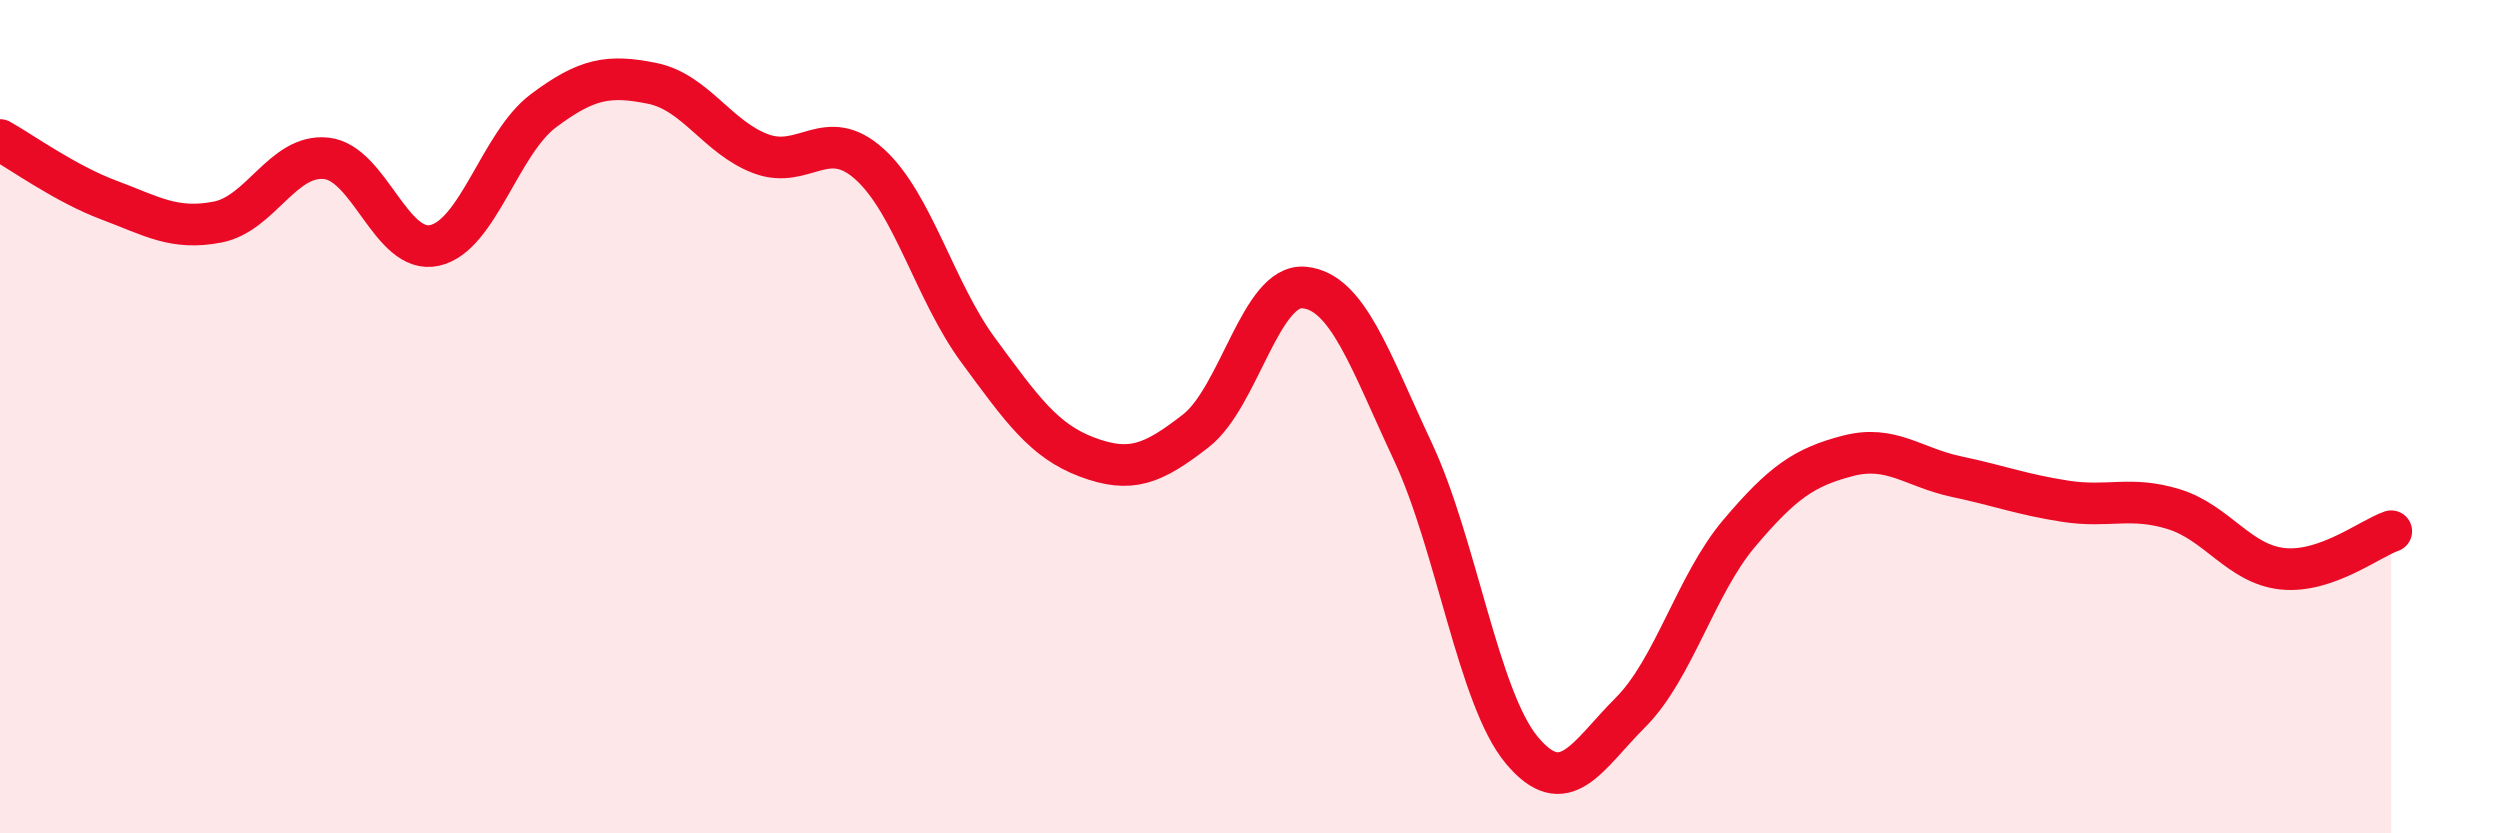
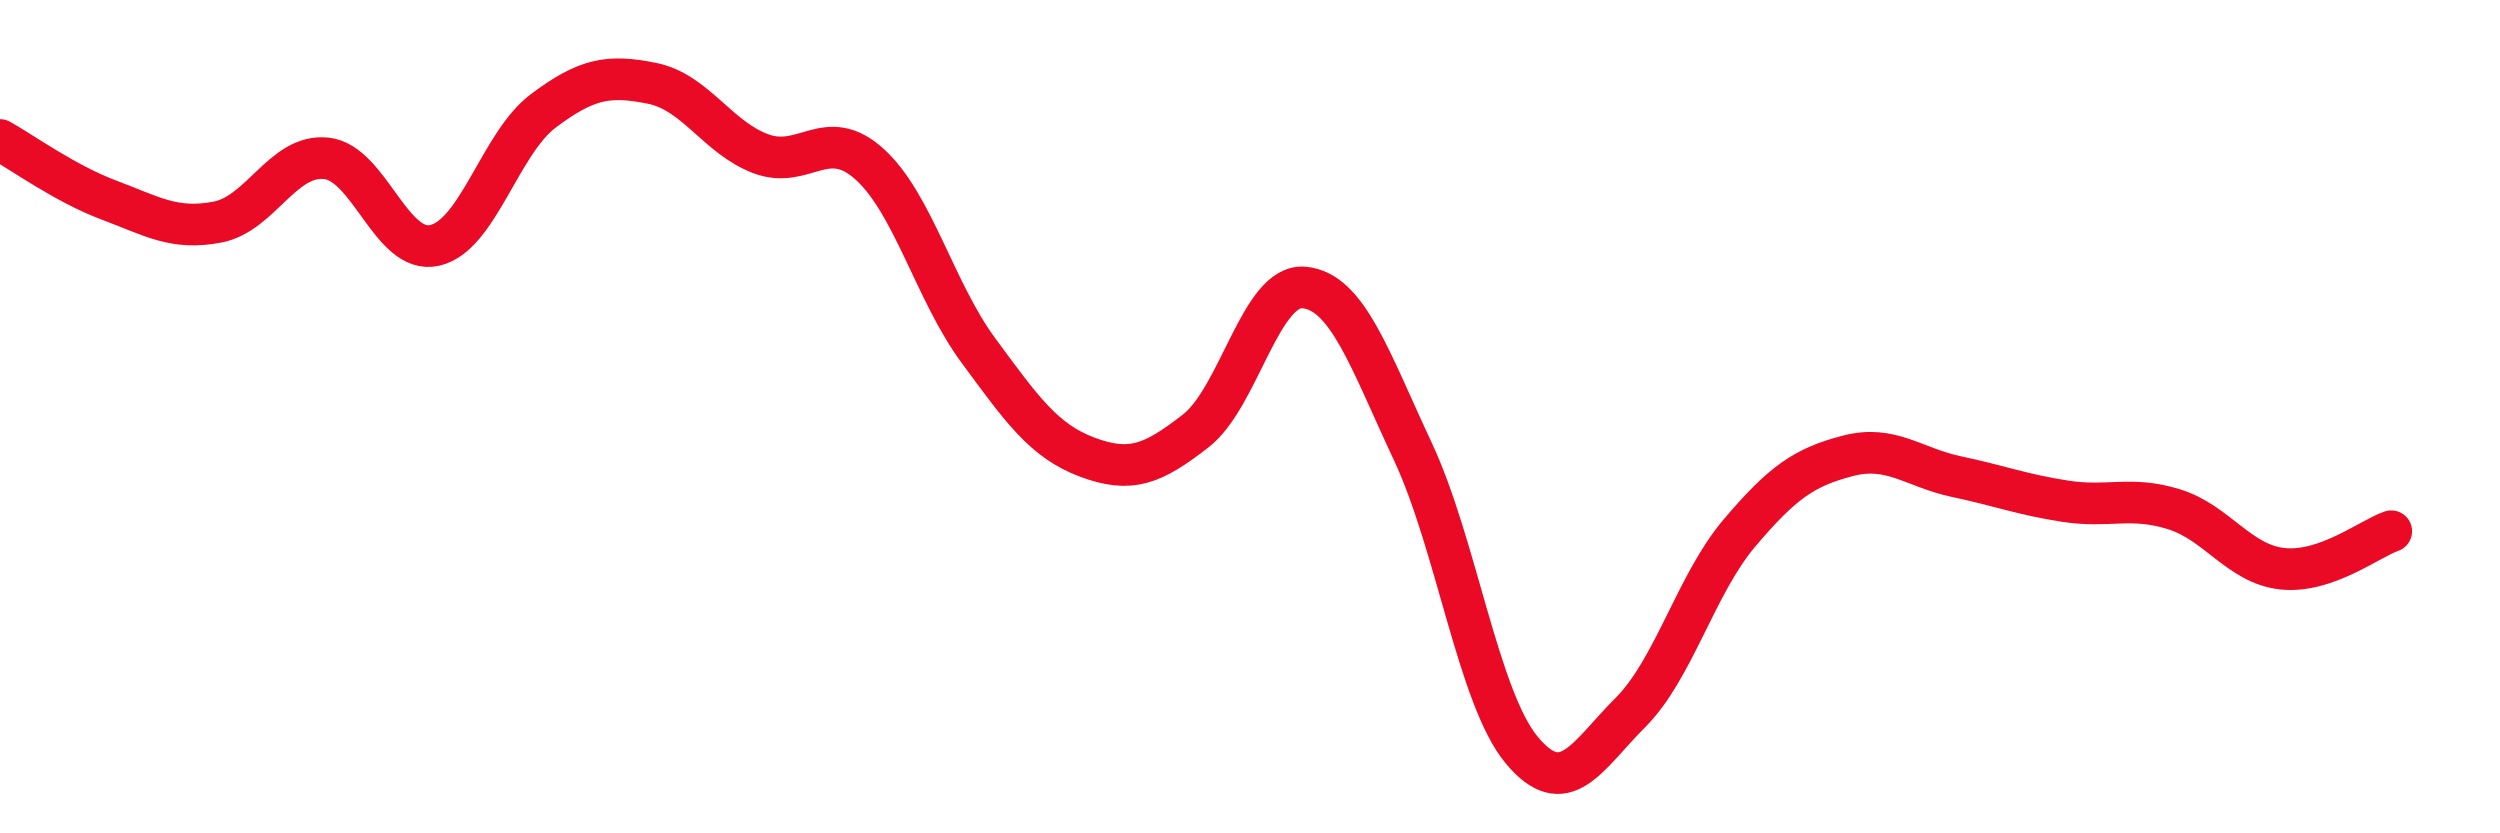
<svg xmlns="http://www.w3.org/2000/svg" width="60" height="20" viewBox="0 0 60 20">
-   <path d="M 0,3.36 C 0.52,3.65 1.57,4.41 2.61,4.8 C 3.65,5.19 4.18,5.53 5.22,5.33 C 6.26,5.13 6.79,3.69 7.83,3.8 C 8.87,3.91 9.39,6.12 10.43,5.89 C 11.47,5.66 12,3.44 13.04,2.66 C 14.08,1.88 14.61,1.79 15.65,2 C 16.69,2.21 17.22,3.3 18.26,3.69 C 19.3,4.08 19.83,3 20.87,3.94 C 21.91,4.88 22.44,7 23.48,8.41 C 24.52,9.82 25.05,10.58 26.09,10.97 C 27.13,11.36 27.66,11.15 28.7,10.34 C 29.74,9.53 30.26,6.8 31.3,6.9 C 32.34,7 32.87,8.62 33.91,10.84 C 34.95,13.06 35.48,16.75 36.52,18 C 37.56,19.25 38.09,18.14 39.13,17.1 C 40.17,16.06 40.7,14.03 41.74,12.8 C 42.78,11.57 43.31,11.21 44.35,10.94 C 45.39,10.67 45.92,11.22 46.96,11.44 C 48,11.66 48.53,11.87 49.57,12.03 C 50.61,12.19 51.13,11.9 52.17,12.22 C 53.21,12.54 53.74,13.54 54.78,13.65 C 55.82,13.76 56.87,12.93 57.39,12.75L57.39 20L0 20Z" fill="#EB0A25" opacity="0.1" stroke-linecap="round" stroke-linejoin="round" />
  <path d="M 0,3.36 C 0.52,3.65 1.57,4.41 2.61,4.8 C 3.65,5.19 4.18,5.53 5.22,5.33 C 6.26,5.13 6.79,3.69 7.83,3.8 C 8.87,3.91 9.39,6.12 10.43,5.89 C 11.47,5.66 12,3.44 13.04,2.66 C 14.08,1.88 14.61,1.79 15.65,2 C 16.69,2.21 17.22,3.3 18.26,3.69 C 19.3,4.08 19.83,3 20.87,3.94 C 21.91,4.88 22.44,7 23.48,8.41 C 24.52,9.82 25.05,10.58 26.09,10.97 C 27.13,11.36 27.66,11.15 28.7,10.34 C 29.74,9.53 30.26,6.8 31.3,6.9 C 32.34,7 32.87,8.62 33.91,10.84 C 34.95,13.06 35.48,16.75 36.52,18 C 37.56,19.25 38.09,18.14 39.13,17.1 C 40.17,16.06 40.7,14.03 41.74,12.8 C 42.78,11.57 43.31,11.21 44.35,10.94 C 45.39,10.67 45.92,11.22 46.96,11.44 C 48,11.66 48.53,11.87 49.57,12.03 C 50.61,12.19 51.13,11.9 52.17,12.22 C 53.21,12.54 53.74,13.54 54.78,13.65 C 55.82,13.76 56.87,12.93 57.39,12.75" stroke="#EB0A25" stroke-width="1" fill="none" stroke-linecap="round" stroke-linejoin="round" />
</svg>